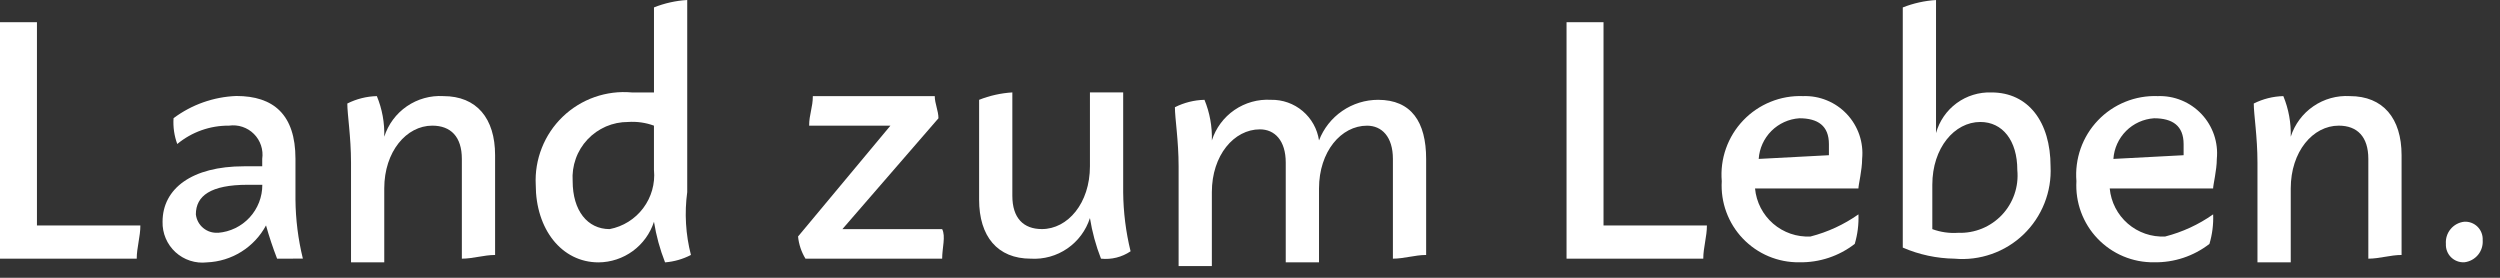
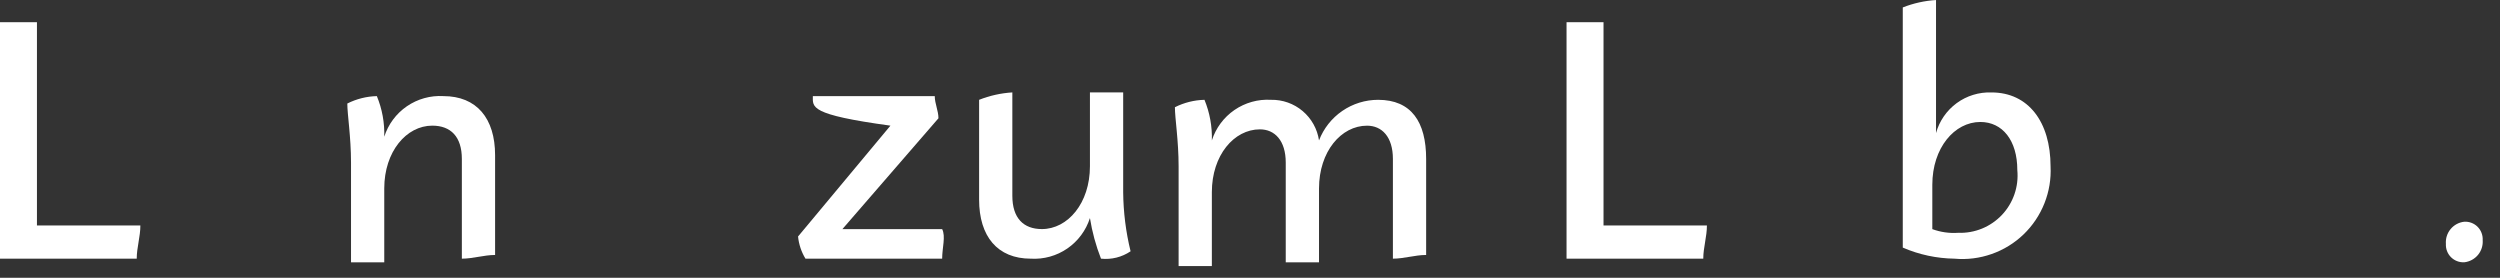
<svg xmlns="http://www.w3.org/2000/svg" fill="none" height="100%" overflow="visible" preserveAspectRatio="none" style="display: block;" viewBox="0 0 81 9" width="100%">
  <rect x="0" y="0" width="81" height="9" fill="#333333" stroke="none" />
  <g id="Gruppe 11">
    <path d="M4.43 8.381H0V0.72H1.197V7.304H4.548C4.549 7.663 4.43 8.022 4.43 8.381Z" fill="white" id="Pfad 15" />
-     <path d="M8.978 8.381C8.841 8.028 8.721 7.668 8.619 7.303C8.432 7.652 8.157 7.946 7.821 8.156C7.485 8.366 7.1 8.485 6.704 8.501C6.521 8.522 6.335 8.503 6.159 8.446C5.983 8.389 5.822 8.295 5.685 8.17C5.549 8.045 5.441 7.892 5.369 7.722C5.297 7.552 5.262 7.368 5.267 7.184C5.267 6.106 6.225 5.388 7.901 5.388H8.496V5.148C8.517 5.002 8.504 4.852 8.457 4.712C8.41 4.572 8.332 4.444 8.227 4.34C8.123 4.235 7.995 4.157 7.855 4.11C7.715 4.063 7.565 4.05 7.419 4.071C6.808 4.065 6.214 4.276 5.743 4.666C5.645 4.398 5.604 4.113 5.623 3.829C6.213 3.388 6.923 3.138 7.658 3.11C8.855 3.11 9.573 3.706 9.573 5.145V6.464C9.579 7.11 9.659 7.753 9.813 8.379L8.978 8.381ZM7.063 7.543C7.455 7.513 7.82 7.336 8.087 7.047C8.353 6.759 8.501 6.38 8.499 5.987H8.022C6.825 5.987 6.346 6.346 6.346 6.945C6.365 7.118 6.45 7.277 6.585 7.388C6.719 7.499 6.891 7.554 7.065 7.54L7.063 7.543Z" fill="white" id="Pfad 16" />
    <path d="M16.041 6.705V8.261C15.682 8.261 15.323 8.381 14.964 8.381V5.149C14.964 4.43 14.605 4.071 14.006 4.071C13.169 4.071 12.45 4.909 12.45 6.106V8.5H11.373V5.269C11.373 4.431 11.253 3.713 11.253 3.354C11.55 3.204 11.877 3.122 12.21 3.114C12.382 3.531 12.464 3.98 12.45 4.43C12.578 4.029 12.835 3.682 13.182 3.444C13.529 3.206 13.945 3.089 14.365 3.114C15.443 3.114 16.041 3.832 16.041 5.029V6.705Z" fill="white" id="Pfad 17" />
-     <path d="M22.385 8.261C22.125 8.396 21.84 8.477 21.548 8.501C21.381 8.076 21.261 7.635 21.189 7.185C21.066 7.565 20.826 7.897 20.504 8.133C20.181 8.369 19.793 8.498 19.393 8.501C18.195 8.501 17.358 7.424 17.358 5.987C17.337 5.579 17.405 5.17 17.556 4.79C17.706 4.409 17.937 4.066 18.232 3.782C18.527 3.498 18.88 3.281 19.266 3.145C19.652 3.01 20.063 2.958 20.47 2.995H21.189V0.24C21.533 0.103 21.897 0.022 22.266 1.16257e-05V6.225C22.174 6.904 22.215 7.596 22.386 8.26L22.385 8.261ZM21.188 5.506V4.071C20.92 3.973 20.635 3.932 20.35 3.952C20.104 3.951 19.86 4.001 19.634 4.098C19.408 4.196 19.204 4.339 19.036 4.518C18.867 4.698 18.737 4.91 18.655 5.142C18.572 5.374 18.538 5.621 18.554 5.867C18.554 6.824 19.033 7.423 19.752 7.423C20.186 7.34 20.574 7.098 20.839 6.745C21.105 6.391 21.23 5.952 21.189 5.511L21.188 5.506Z" fill="white" id="Pfad 18" />
-     <path d="M30.526 8.381H26.097C25.964 8.162 25.882 7.917 25.857 7.662L28.85 4.071H26.216C26.216 3.712 26.336 3.475 26.336 3.114H30.286C30.286 3.353 30.406 3.592 30.406 3.832L27.294 7.423H30.526C30.646 7.662 30.526 8.022 30.526 8.381Z" fill="white" id="Pfad 19" />
+     <path d="M30.526 8.381H26.097C25.964 8.162 25.882 7.917 25.857 7.662L28.85 4.071C26.216 3.712 26.336 3.475 26.336 3.114H30.286C30.286 3.353 30.406 3.592 30.406 3.832L27.294 7.423H30.526C30.646 7.662 30.526 8.022 30.526 8.381Z" fill="white" id="Pfad 19" />
    <path d="M35.672 8.381C35.506 7.957 35.386 7.515 35.314 7.065C35.186 7.466 34.928 7.813 34.582 8.051C34.235 8.29 33.819 8.406 33.398 8.381C32.321 8.381 31.723 7.663 31.723 6.466V3.234C32.067 3.098 32.43 3.017 32.8 2.994V6.345C32.8 7.064 33.159 7.422 33.757 7.422C34.595 7.422 35.314 6.585 35.314 5.387V2.994H36.391V6.227C36.397 6.872 36.477 7.515 36.631 8.142C36.35 8.332 36.01 8.417 35.672 8.381Z" fill="white" id="Pfad 20" />
    <path d="M46.207 6.705V8.261C45.848 8.261 45.488 8.381 45.13 8.381V5.149C45.13 4.43 44.771 4.072 44.292 4.072C43.454 4.072 42.736 4.909 42.736 6.107V8.5H41.658V5.269C41.658 4.55 41.299 4.191 40.821 4.191C39.983 4.191 39.264 5.029 39.264 6.226V8.62H38.187V5.389C38.187 4.551 38.067 3.833 38.067 3.474C38.365 3.324 38.692 3.242 39.025 3.234C39.196 3.651 39.278 4.1 39.264 4.55C39.392 4.149 39.65 3.802 39.996 3.564C40.343 3.326 40.759 3.209 41.179 3.234C41.555 3.226 41.92 3.356 42.206 3.598C42.493 3.841 42.681 4.179 42.736 4.55C42.884 4.163 43.147 3.83 43.489 3.595C43.831 3.36 44.236 3.234 44.651 3.234C45.728 3.234 46.207 3.952 46.207 5.149V6.705Z" fill="white" id="Pfad 21" />
    <path d="M55.186 8.381H50.756V0.72H51.954V7.304H55.304C55.305 7.663 55.186 8.022 55.186 8.381Z" fill="white" id="Pfad 22" />
-     <path d="M60.214 6.945C60.226 7.268 60.186 7.592 60.094 7.902C59.581 8.3 58.947 8.51 58.298 8.498C57.957 8.503 57.618 8.437 57.304 8.305C56.989 8.173 56.705 7.977 56.469 7.73C56.233 7.484 56.051 7.191 55.933 6.871C55.815 6.551 55.765 6.21 55.785 5.869C55.755 5.51 55.801 5.149 55.922 4.809C56.042 4.47 56.233 4.159 56.482 3.899C56.73 3.639 57.032 3.434 57.366 3.299C57.699 3.163 58.058 3.1 58.418 3.114C58.683 3.104 58.946 3.151 59.191 3.252C59.436 3.352 59.656 3.504 59.838 3.697C60.019 3.889 60.157 4.119 60.243 4.369C60.328 4.62 60.359 4.886 60.333 5.149C60.333 5.508 60.213 5.987 60.213 6.106H56.863C56.904 6.547 57.114 6.955 57.448 7.245C57.783 7.535 58.216 7.685 58.659 7.663C59.216 7.52 59.743 7.277 60.214 6.945ZM56.982 5.149L59.257 5.029V4.67C59.257 4.074 58.898 3.832 58.299 3.832C57.957 3.855 57.636 4.001 57.393 4.243C57.151 4.486 57.005 4.807 56.982 5.149Z" fill="white" id="Pfad 23" />
    <path d="M66.438 5.389C66.459 5.797 66.391 6.206 66.24 6.586C66.089 6.967 65.859 7.31 65.564 7.594C65.269 7.878 64.916 8.095 64.53 8.23C64.144 8.366 63.733 8.418 63.326 8.381C62.749 8.373 62.179 8.251 61.65 8.022V0.241C61.994 0.105 62.358 0.024 62.727 0.001V4.311C62.835 3.922 63.071 3.58 63.397 3.341C63.722 3.103 64.119 2.981 64.523 2.995C65.719 2.994 66.438 3.952 66.438 5.389ZM65.361 5.508C65.361 4.551 64.882 3.952 64.163 3.952C63.326 3.952 62.607 4.79 62.607 5.987V7.424C62.875 7.522 63.16 7.563 63.445 7.543C63.709 7.553 63.972 7.506 64.217 7.406C64.462 7.306 64.682 7.154 64.864 6.962C65.045 6.77 65.183 6.541 65.269 6.29C65.355 6.04 65.386 5.775 65.361 5.511V5.508Z" fill="white" id="Pfad 24" />
-     <path d="M71.706 6.945C71.719 7.268 71.678 7.592 71.586 7.902C71.073 8.3 70.439 8.51 69.79 8.498C69.449 8.503 69.111 8.437 68.796 8.305C68.481 8.173 68.197 7.977 67.961 7.73C67.725 7.484 67.543 7.191 67.425 6.871C67.307 6.551 67.257 6.21 67.276 5.869C67.247 5.51 67.294 5.149 67.414 4.809C67.534 4.47 67.725 4.159 67.974 3.899C68.222 3.639 68.524 3.434 68.858 3.299C69.192 3.163 69.55 3.1 69.91 3.114C70.175 3.104 70.438 3.151 70.683 3.252C70.928 3.352 71.148 3.504 71.33 3.697C71.511 3.889 71.649 4.119 71.735 4.369C71.82 4.62 71.851 4.886 71.825 5.149C71.825 5.508 71.705 5.987 71.705 6.106H68.355C68.396 6.547 68.606 6.955 68.94 7.245C69.275 7.535 69.708 7.685 70.151 7.663C70.708 7.52 71.236 7.277 71.706 6.945ZM68.474 5.149L70.749 5.029V4.67C70.749 4.074 70.39 3.832 69.791 3.832C69.449 3.855 69.127 4.001 68.885 4.243C68.643 4.486 68.497 4.807 68.474 5.149Z" fill="white" id="Pfad 25" />
-     <path d="M77.811 6.705V8.261C77.452 8.261 77.092 8.381 76.734 8.381V5.149C76.734 4.43 76.375 4.071 75.776 4.071C74.938 4.071 74.22 4.909 74.22 6.106V8.5H73.142V5.269C73.142 4.431 73.022 3.713 73.022 3.354C73.32 3.204 73.647 3.122 73.98 3.114C74.152 3.531 74.233 3.98 74.22 4.43C74.347 4.029 74.605 3.682 74.952 3.444C75.298 3.206 75.715 3.089 76.135 3.114C77.212 3.114 77.811 3.832 77.811 5.029V6.705Z" fill="white" id="Pfad 26" />
    <path d="M79.247 7.902C79.234 7.728 79.288 7.556 79.4 7.422C79.511 7.288 79.67 7.202 79.843 7.184C79.922 7.179 80.002 7.192 80.076 7.22C80.15 7.248 80.218 7.292 80.274 7.348C80.33 7.404 80.374 7.472 80.402 7.546C80.431 7.62 80.443 7.7 80.439 7.779C80.452 7.953 80.398 8.125 80.287 8.259C80.175 8.393 80.016 8.479 79.843 8.498C79.764 8.502 79.684 8.49 79.61 8.461C79.536 8.433 79.468 8.389 79.412 8.333C79.356 8.277 79.312 8.209 79.284 8.135C79.255 8.061 79.243 7.981 79.247 7.902Z" fill="white" id="Pfad 27" />
  </g>
</svg>